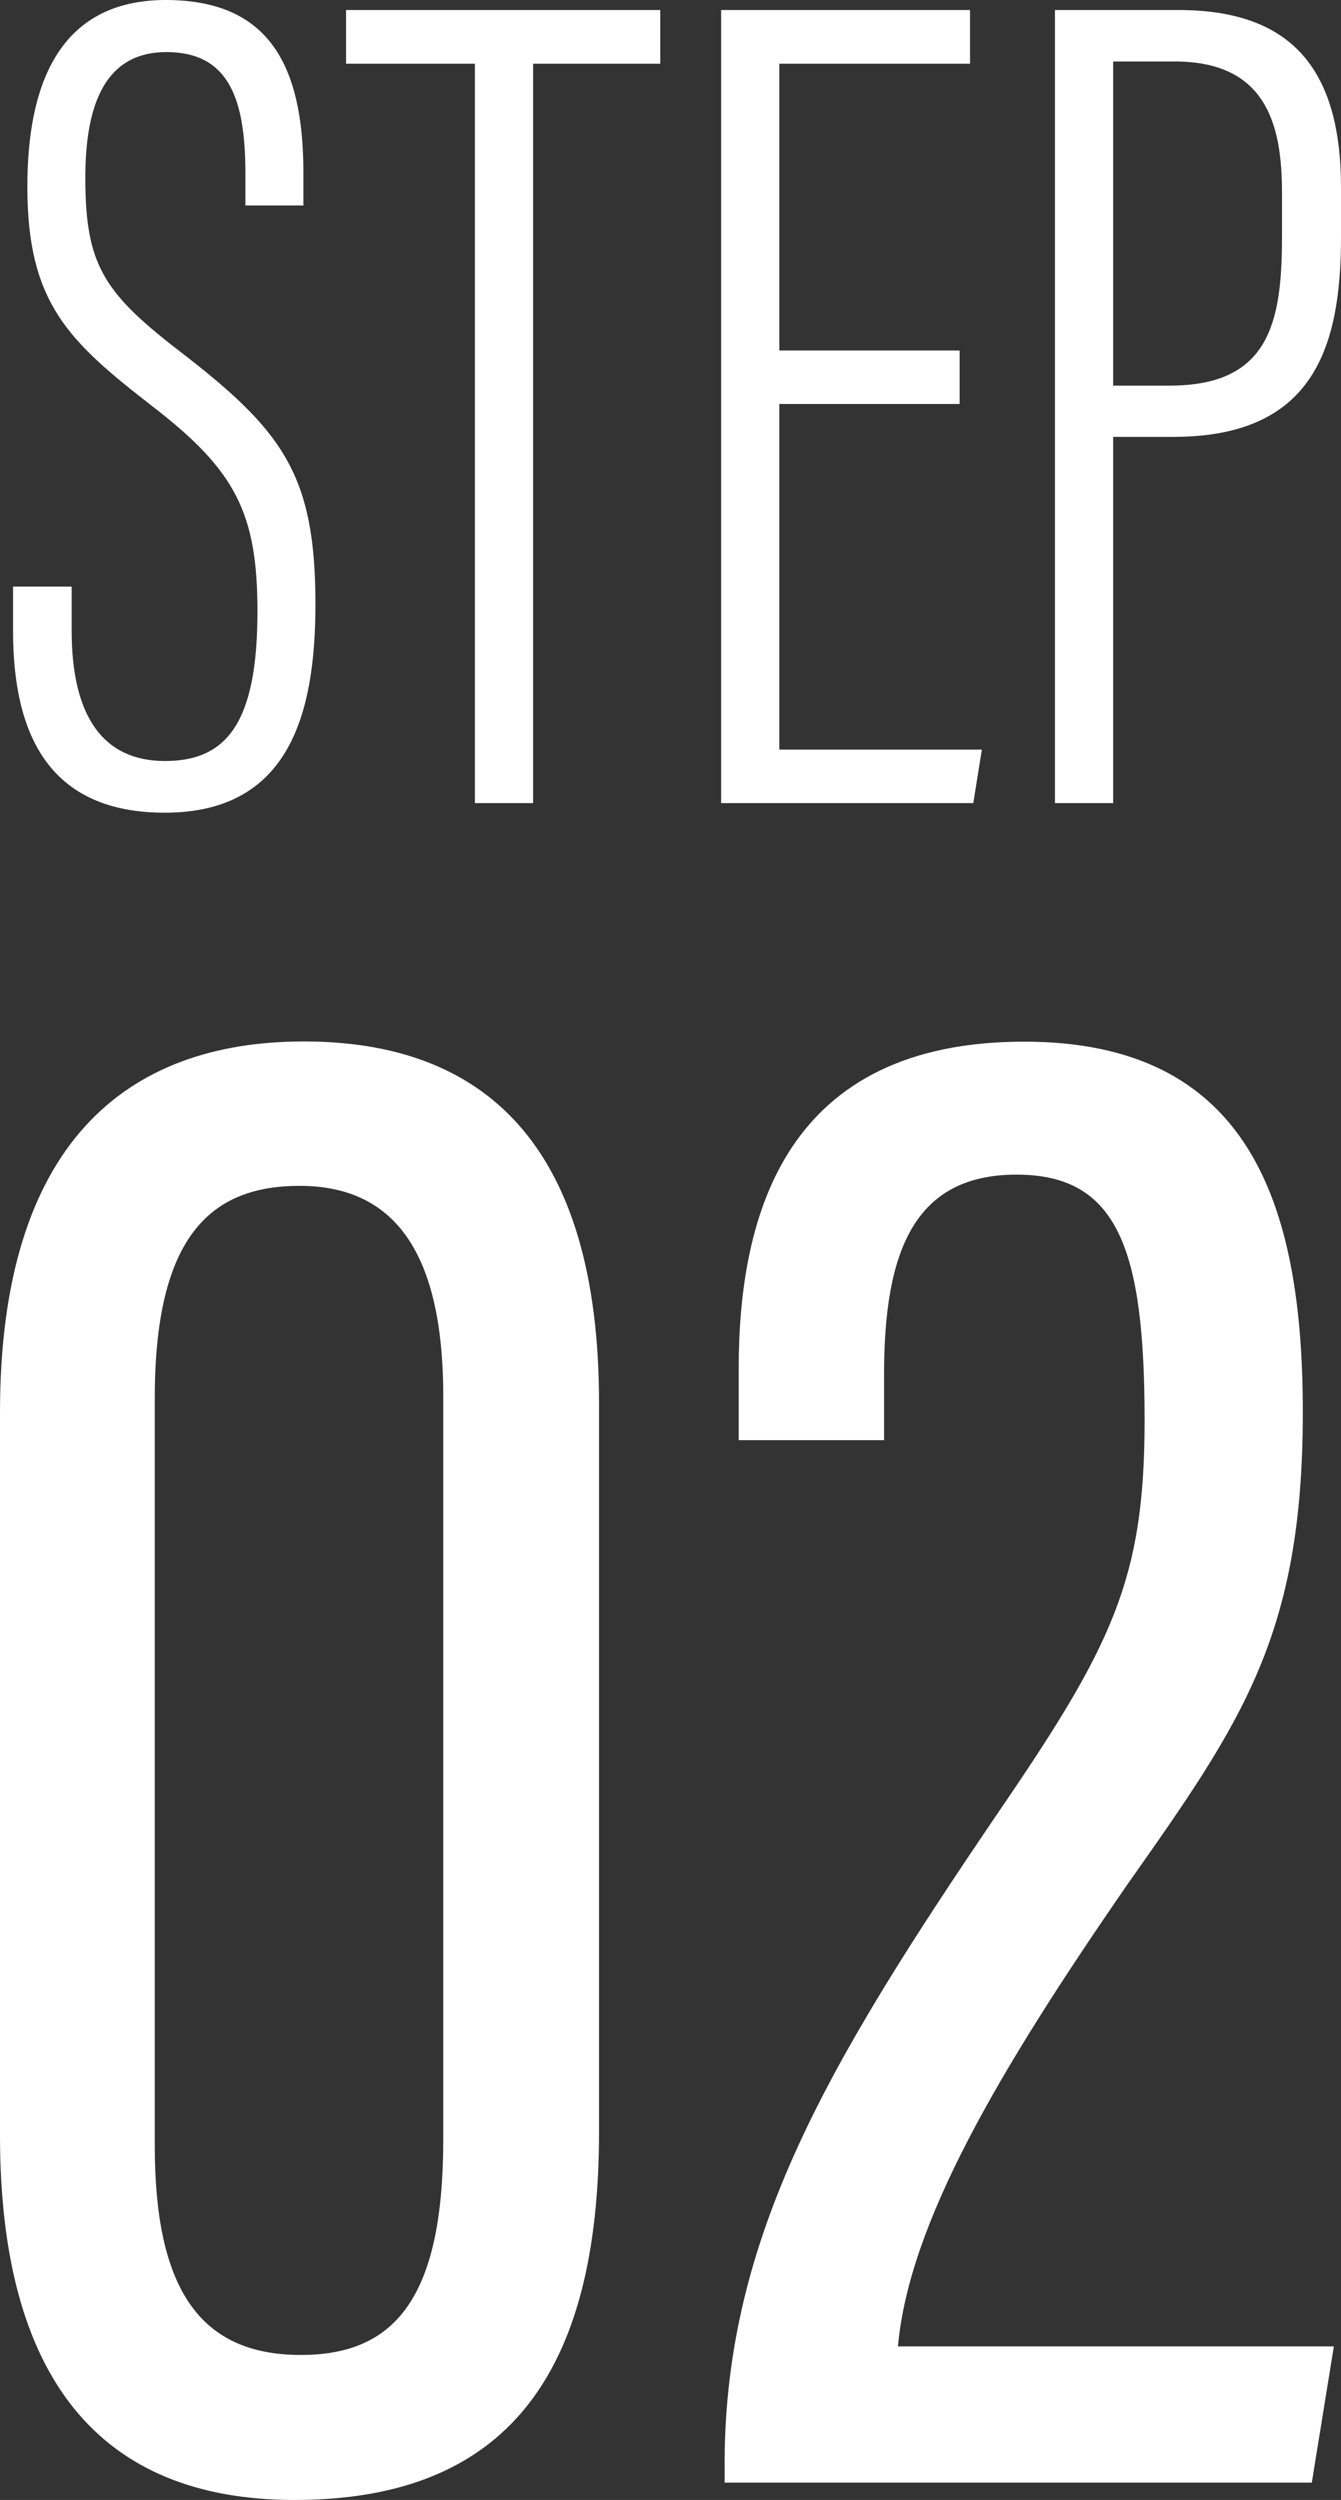
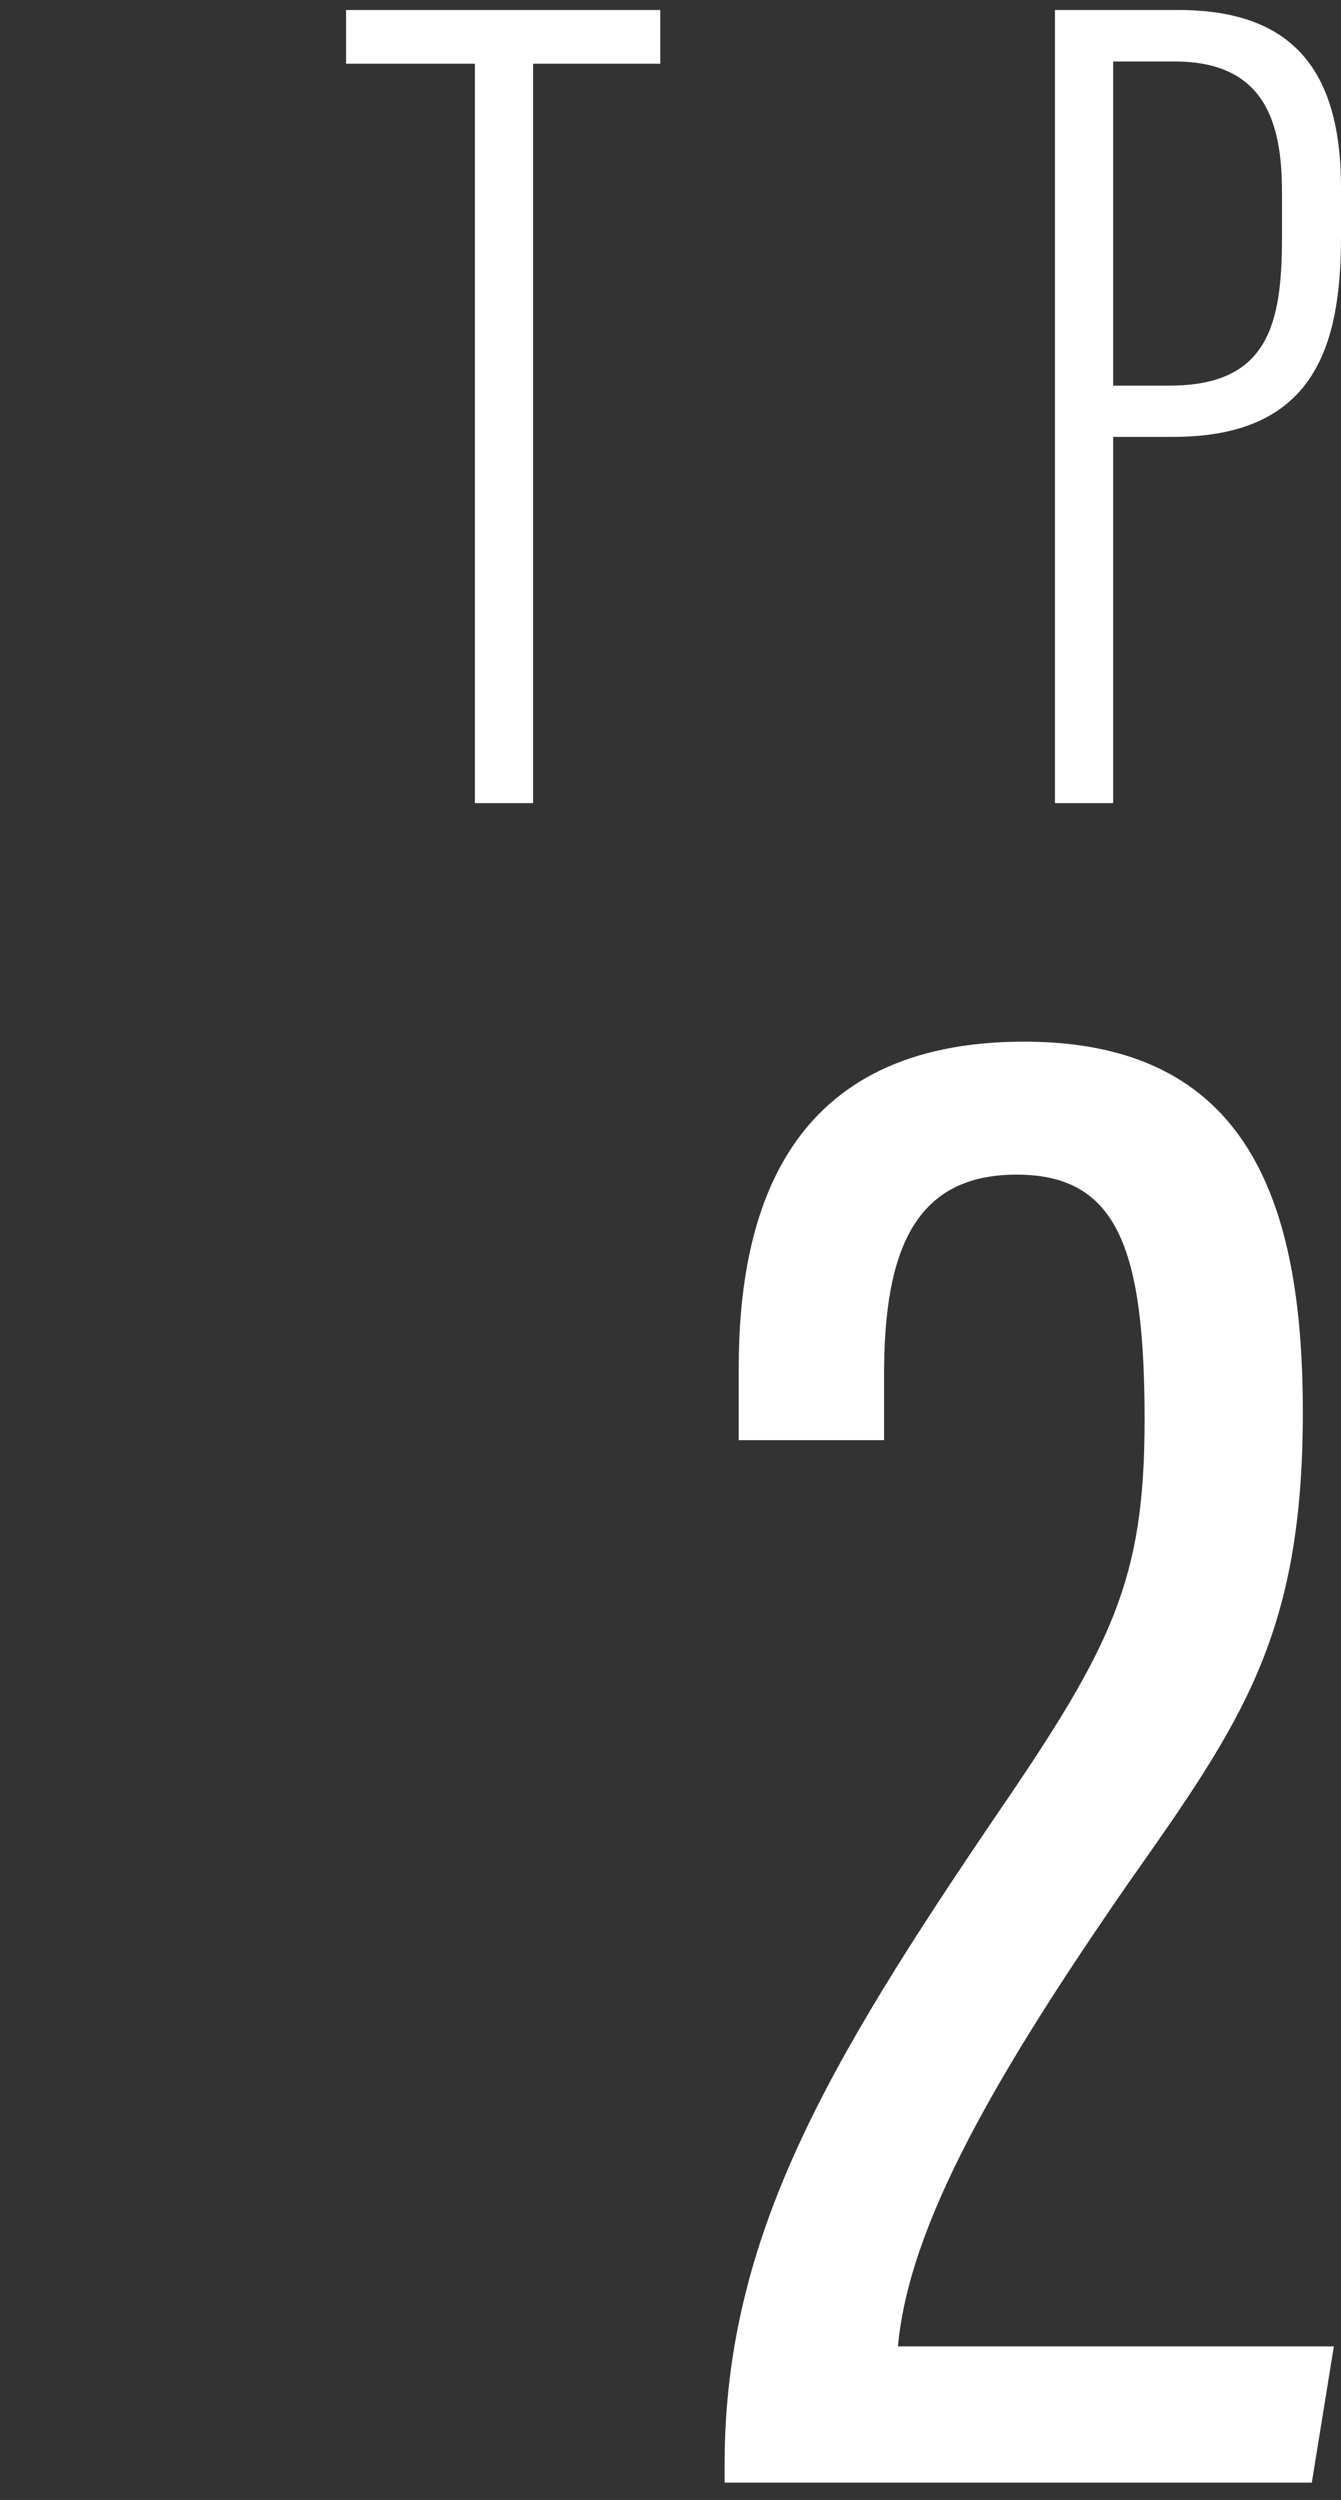
<svg xmlns="http://www.w3.org/2000/svg" id="_レイヤー_2" viewBox="0 0 65.68 122.4">
  <rect x="0" y="0" width="65.68" height="122.4" fill="#333333" stroke="none" />
  <defs>
    <style>.cls-1{fill:#fff;}</style>
  </defs>
  <g id="_内容">
-     <path class="cls-1" d="M3.51,28.73v2.15c0,4.19,1.54,6.38,4.57,6.38s4.53-1.88,4.53-7.33c0-4.8-1.07-6.89-5.11-10.01C3.36,16.71,1.34,14.85,1.34,9.14,1.34,4.36,2.76-.05,8.22,0c4.82.05,6.64,3.02,6.64,8.45v1.61h-2.84v-1.54c0-3.58-.75-5.97-3.87-5.97s-3.97,2.78-3.97,6.15c0,4.21.86,5.59,4.52,8.42,5.1,3.92,6.75,6.04,6.75,12.45,0,5.42-1.3,10.22-7.38,10.22-5.63,0-7.43-3.78-7.43-8.89v-2.18h2.85Z" />
    <path class="cls-1" d="M23.27,3.12h-6.32V.49h15.39v2.63h-6.23v36.2h-2.85V3.12Z" />
-     <path class="cls-1" d="M47,19.78h-8.83v16.92h9.92l-.42,2.62h-12.35V.49h12.19v2.63h-9.34v14.04h8.83v2.62Z" />
    <path class="cls-1" d="M51.67.49h6.04c5.5,0,7.97,2.84,7.97,8.7v2.41c0,5.45-1.37,9.79-8.22,9.79h-2.94v17.93h-2.85V.49ZM54.52,18.88h2.77c4.86,0,5.5-3.06,5.5-7.27v-2.2c0-3.37-.81-6.4-5.26-6.4h-3.01v15.87Z" />
-     <path class="cls-1" d="M29.34,68.7v35.68c0,11.88-4.54,18.02-14.92,18.02-9.54,0-14.42-5.97-14.42-17.86v-35.39c0-13.14,6.16-18.16,14.88-18.16s14.46,4.92,14.46,17.71ZM7.58,68.46v36.58c0,6.94,2.15,10.26,7.15,10.26,4.51,0,6.98-2.65,6.98-10.53v-36.41c0-7.47-2.7-10.3-7.04-10.3s-7.09,2.46-7.09,10.39Z" />
    <path class="cls-1" d="M35.49,121.54v-1.04c.05-11.02,5.07-19.49,13.34-31.67,5.67-8.28,7.23-11.51,7.23-19.29,0-8.34-1.29-12.03-6.27-12.03s-6.49,3.7-6.49,9.77v3.23h-7.12v-3.49c0-7.62,2.33-16.02,13.98-16.02,11,0,13.65,7.88,13.65,18.15,0,10.92-2.99,15.16-8.54,23.04-6.43,9.29-10.75,16.7-11.29,22.69h21.35l-1.08,6.67h-28.75Z" />
  </g>
</svg>